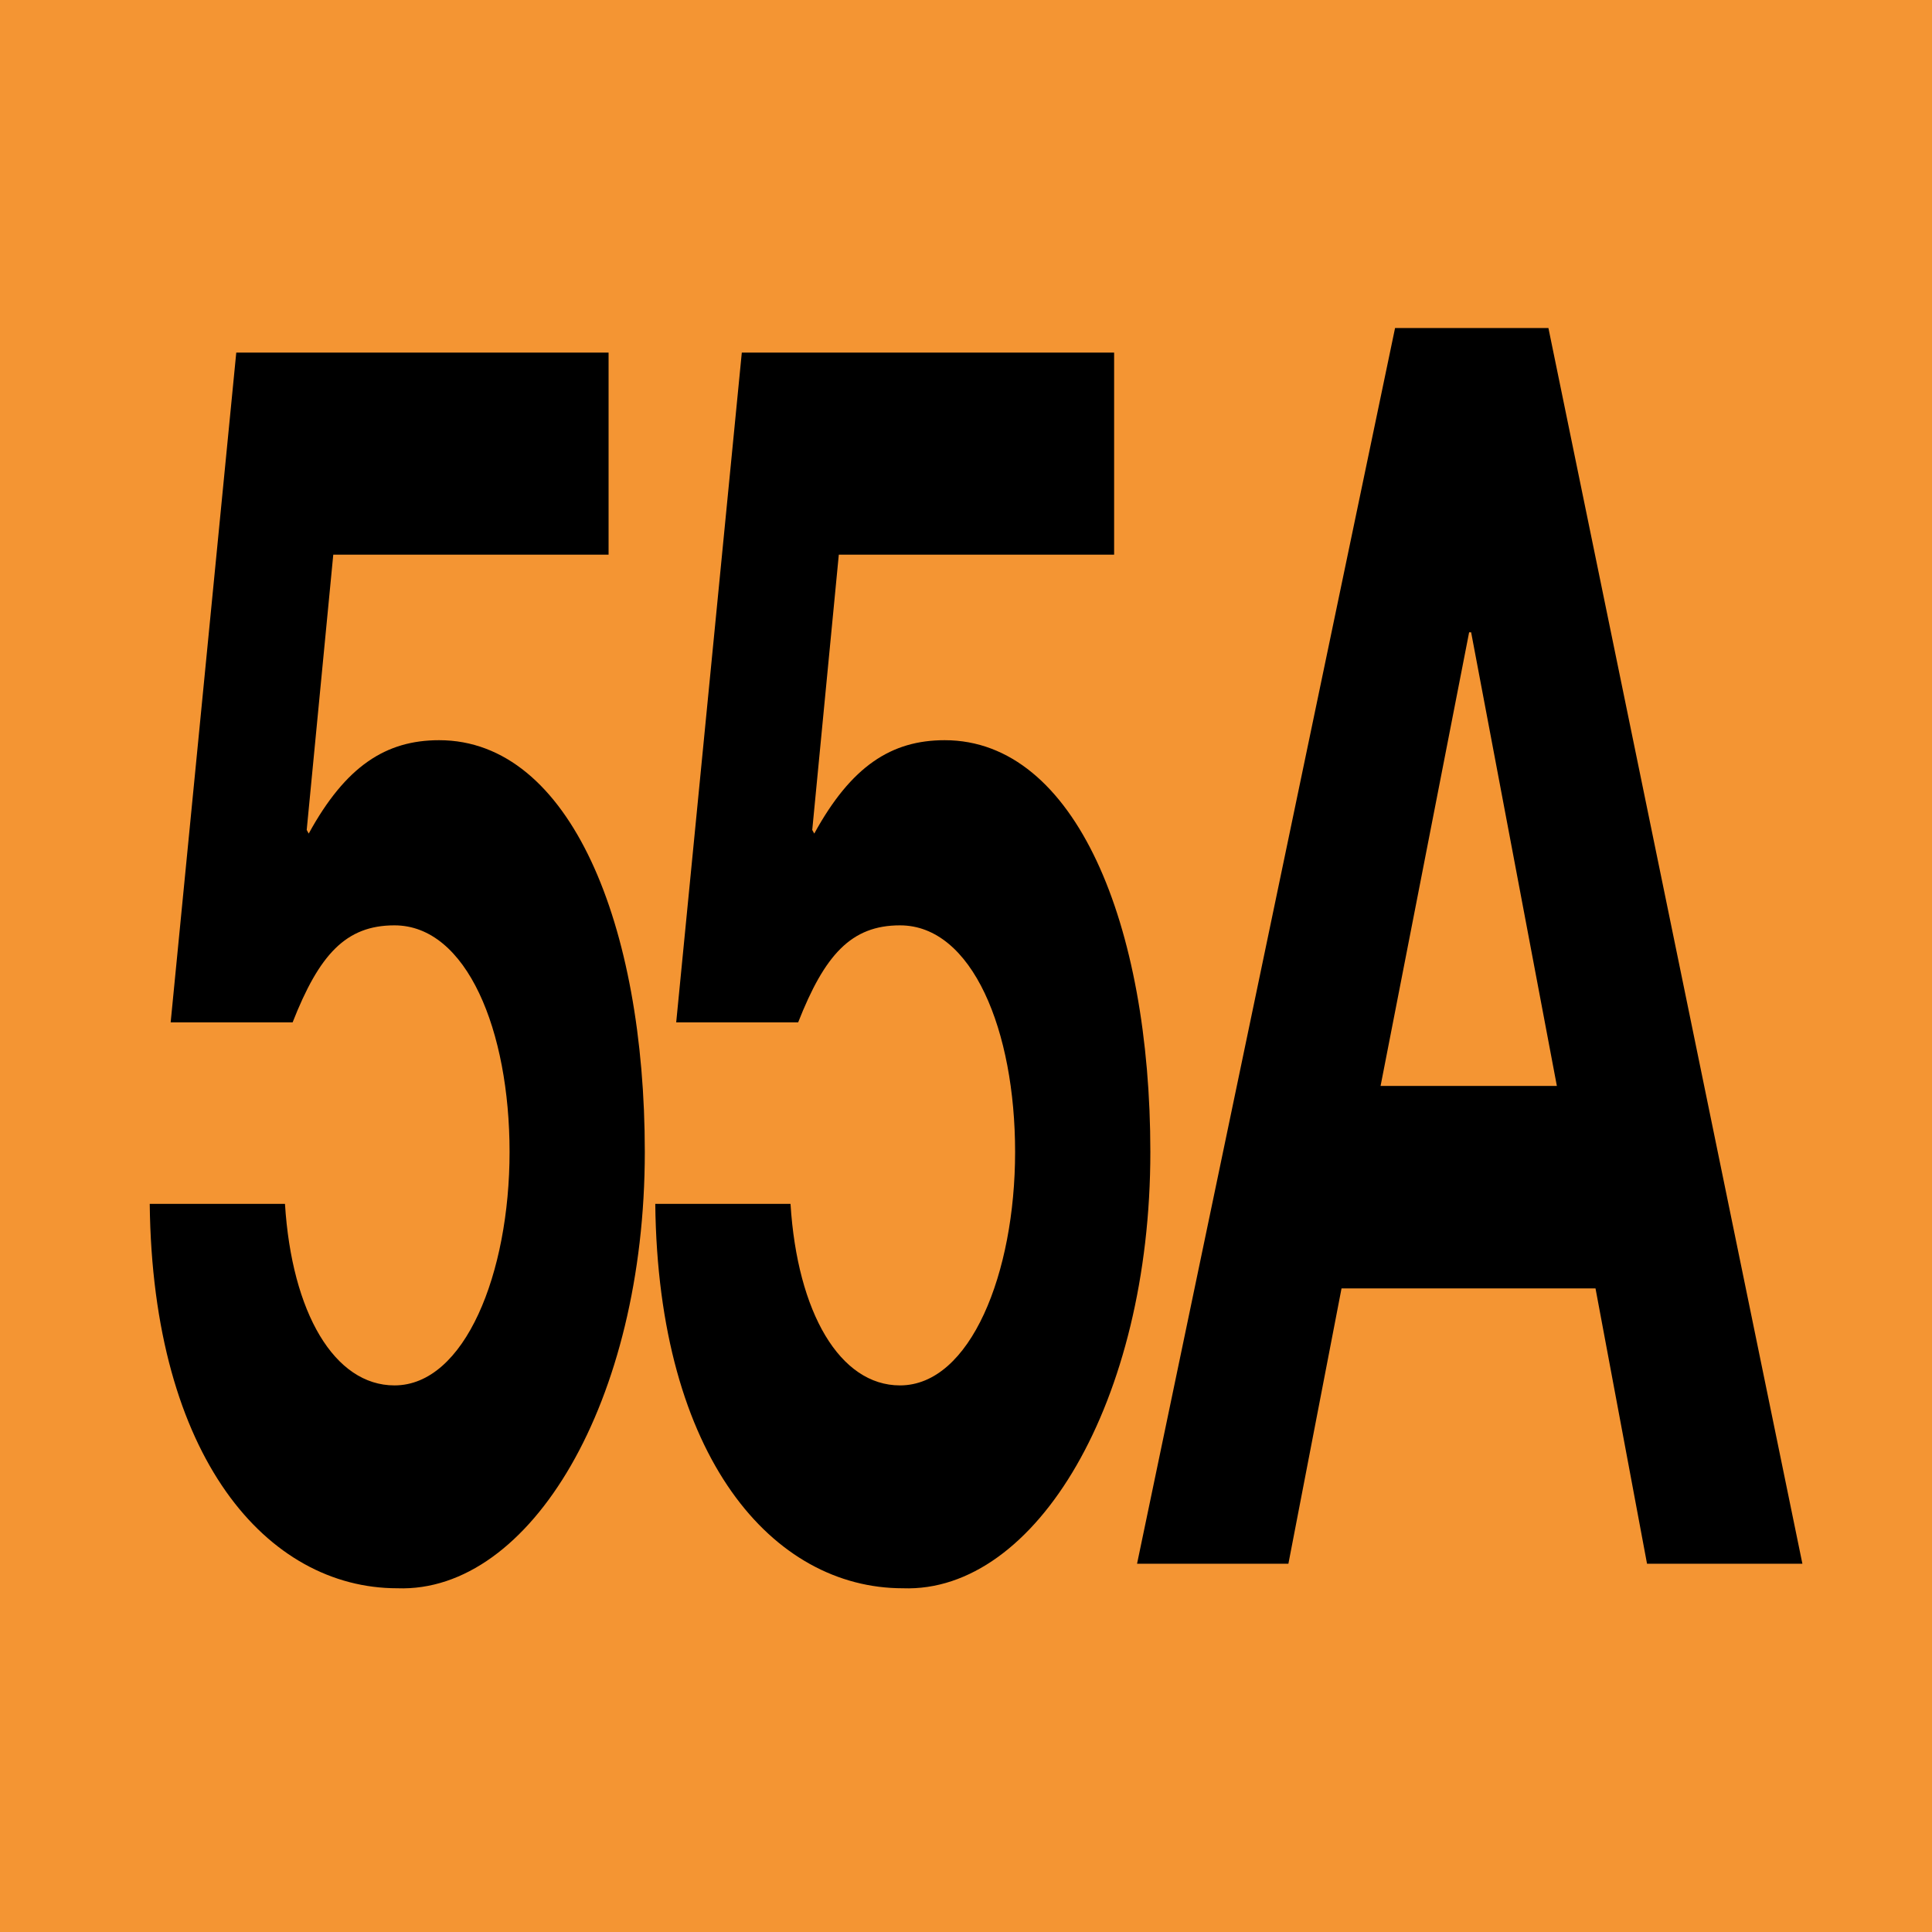
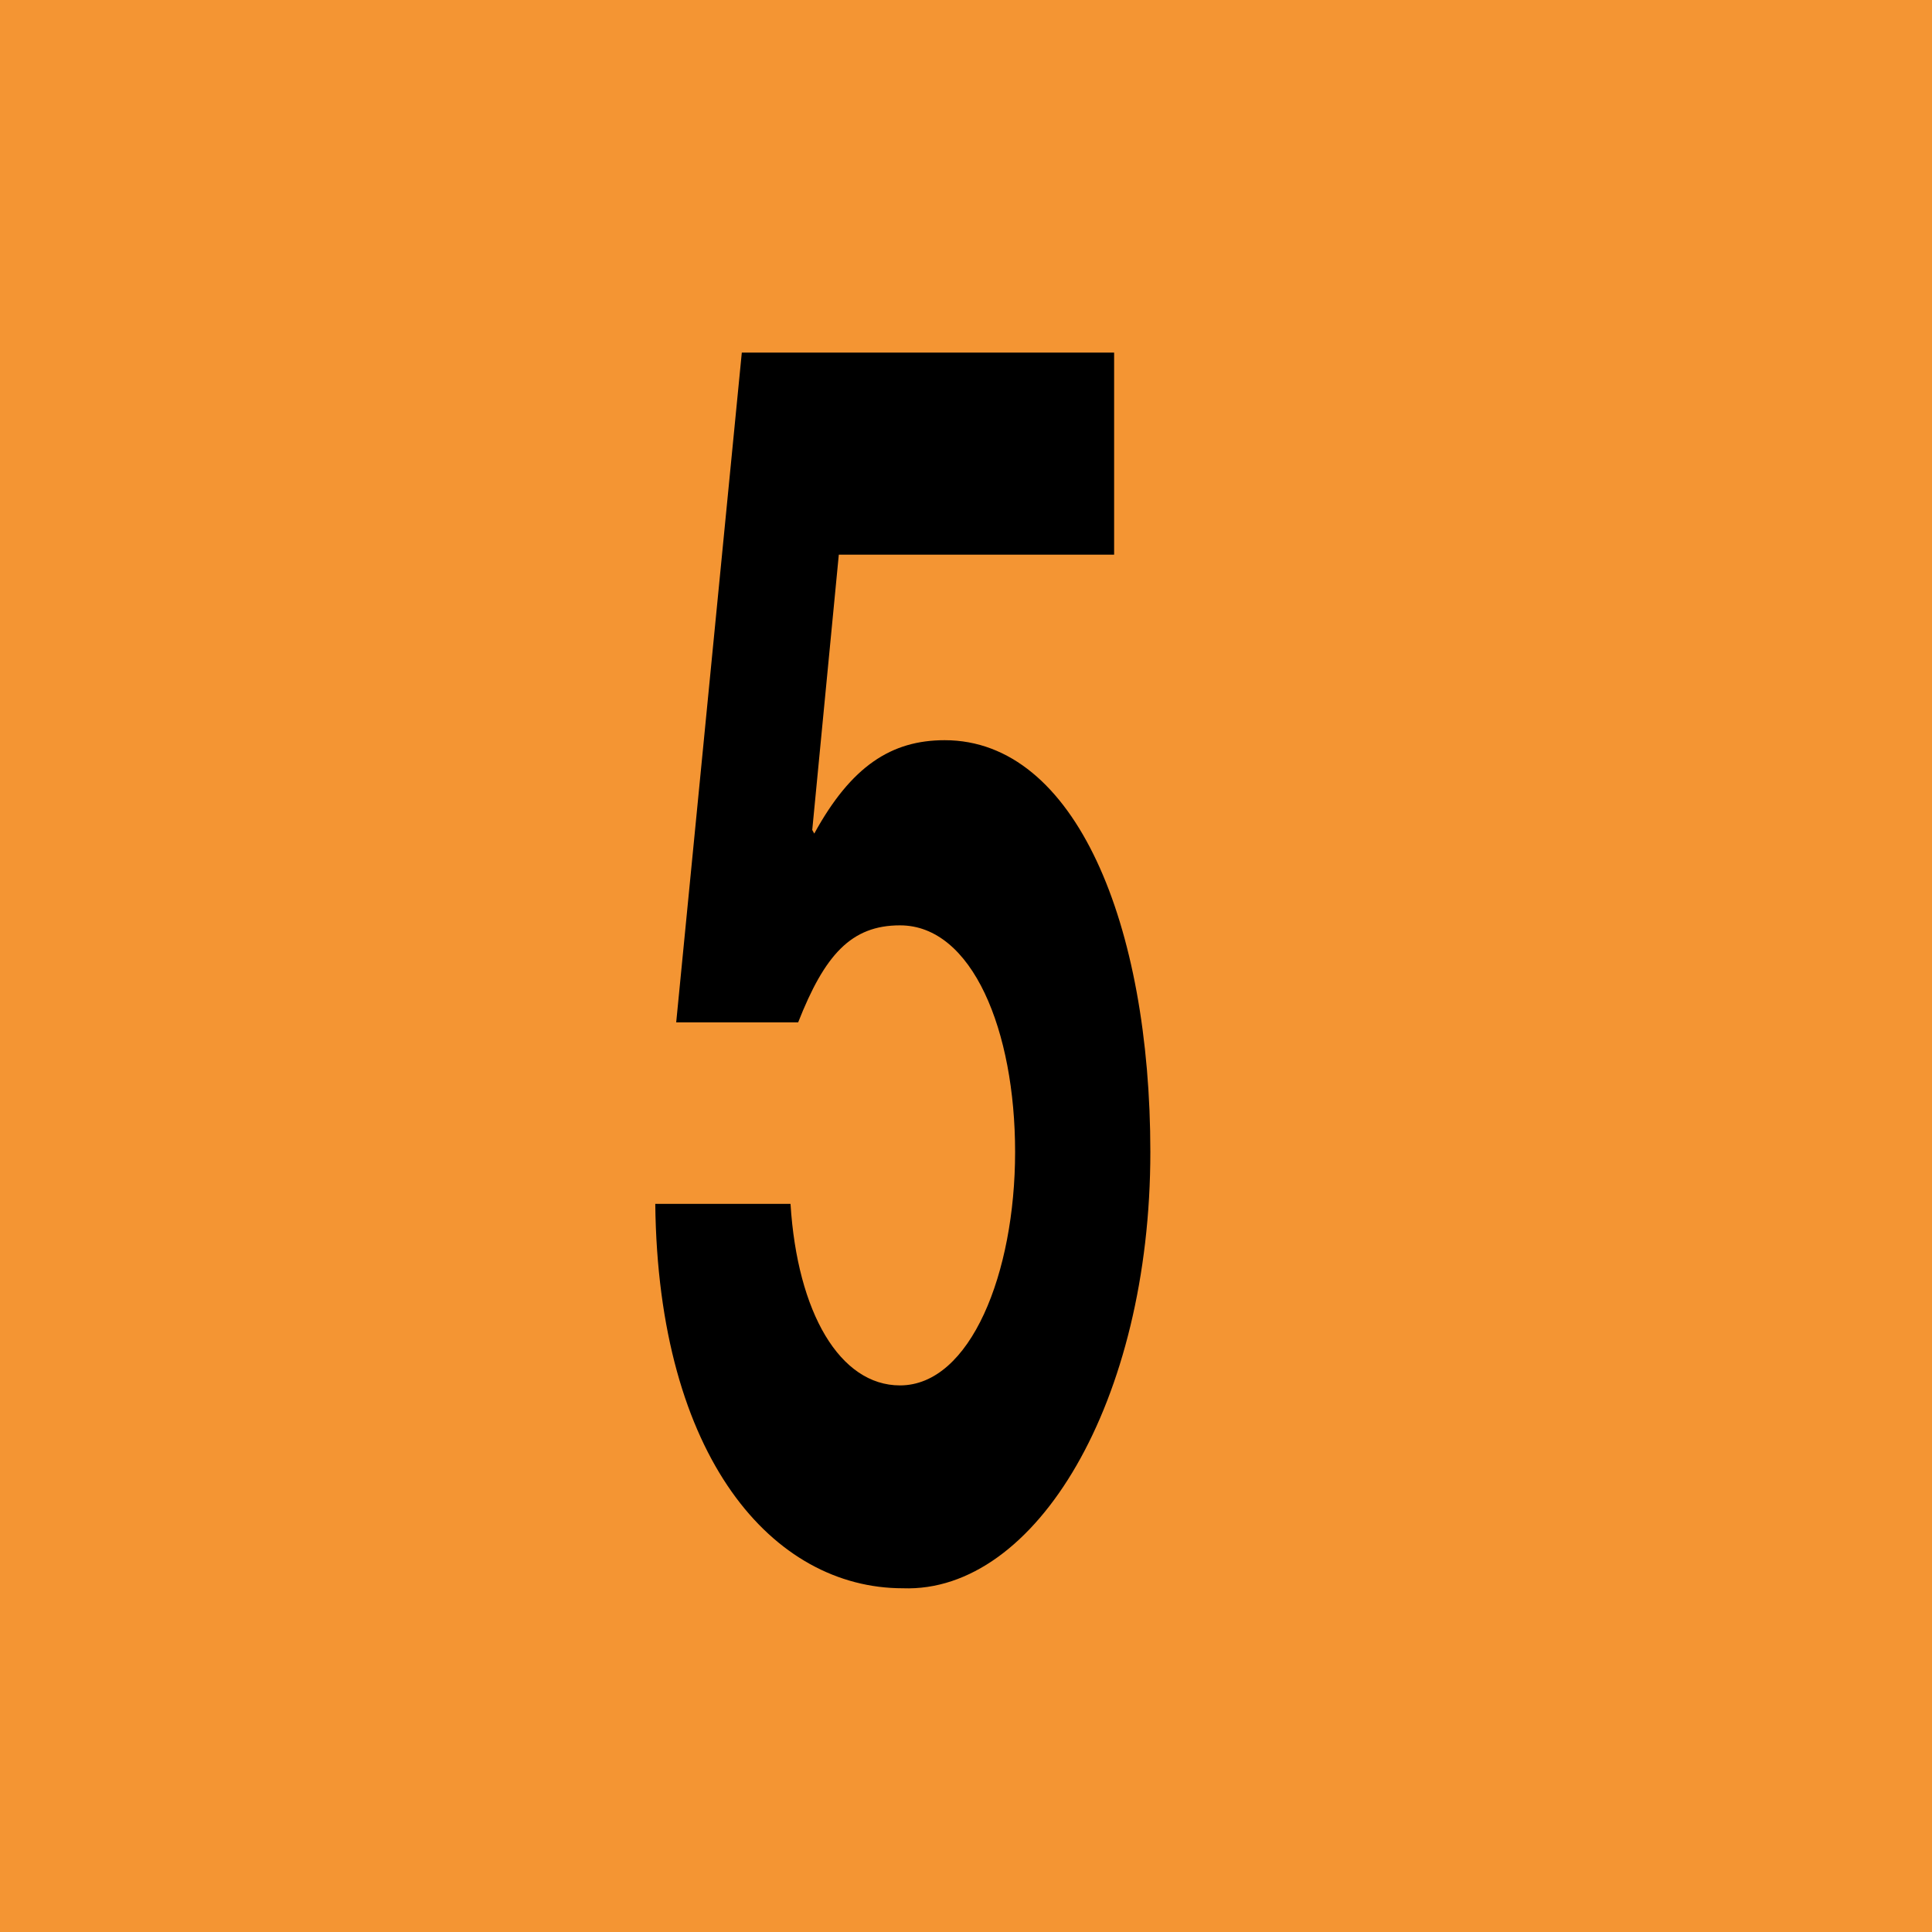
<svg xmlns="http://www.w3.org/2000/svg" id="Calque_2" viewBox="0 0 48 48">
  <defs>
    <style>
      .cls-1 {
        fill: #f49533;
      }
    </style>
  </defs>
  <g id="Pictos">
    <g>
      <rect class="cls-1" width="48" height="48" />
      <g>
-         <path d="M15.12,13.78h-6.84l-.66,6.84.05.09c.92-1.68,1.92-2.32,3.24-2.32,3.26,0,5.11,4.6,5.11,10.23,0,6.19-2.84,10.96-6.15,10.84-3.22,0-6.08-3.23-6.15-9.55h3.36c.17,2.71,1.23,4.51,2.72,4.51,1.75,0,2.86-2.79,2.86-5.8s-1.06-5.63-2.86-5.63c-1.21,0-1.87.73-2.53,2.41h-3.03l1.63-16.64h9.25v5.03Z" />
        <path d="M27.68,13.78h-6.84l-.66,6.84.05.09c.92-1.68,1.92-2.32,3.24-2.32,3.26,0,5.11,4.6,5.11,10.23,0,6.19-2.84,10.96-6.15,10.84-3.22,0-6.08-3.23-6.15-9.55h3.36c.17,2.71,1.23,4.51,2.72,4.51,1.75,0,2.86-2.79,2.86-5.8s-1.06-5.63-2.86-5.63c-1.21,0-1.87.73-2.53,2.41h-3.03l1.63-16.64h9.25v5.03Z" />
-         <path d="M34.66,8.15h3.81l6.31,30.7h-3.86l-1.28-6.84h-6.31l-1.32,6.84h-3.76l6.41-30.7ZM34.3,26.98h4.38l-2.13-11.27h-.05l-2.2,11.27Z" />
      </g>
    </g>
  </g>
</svg>